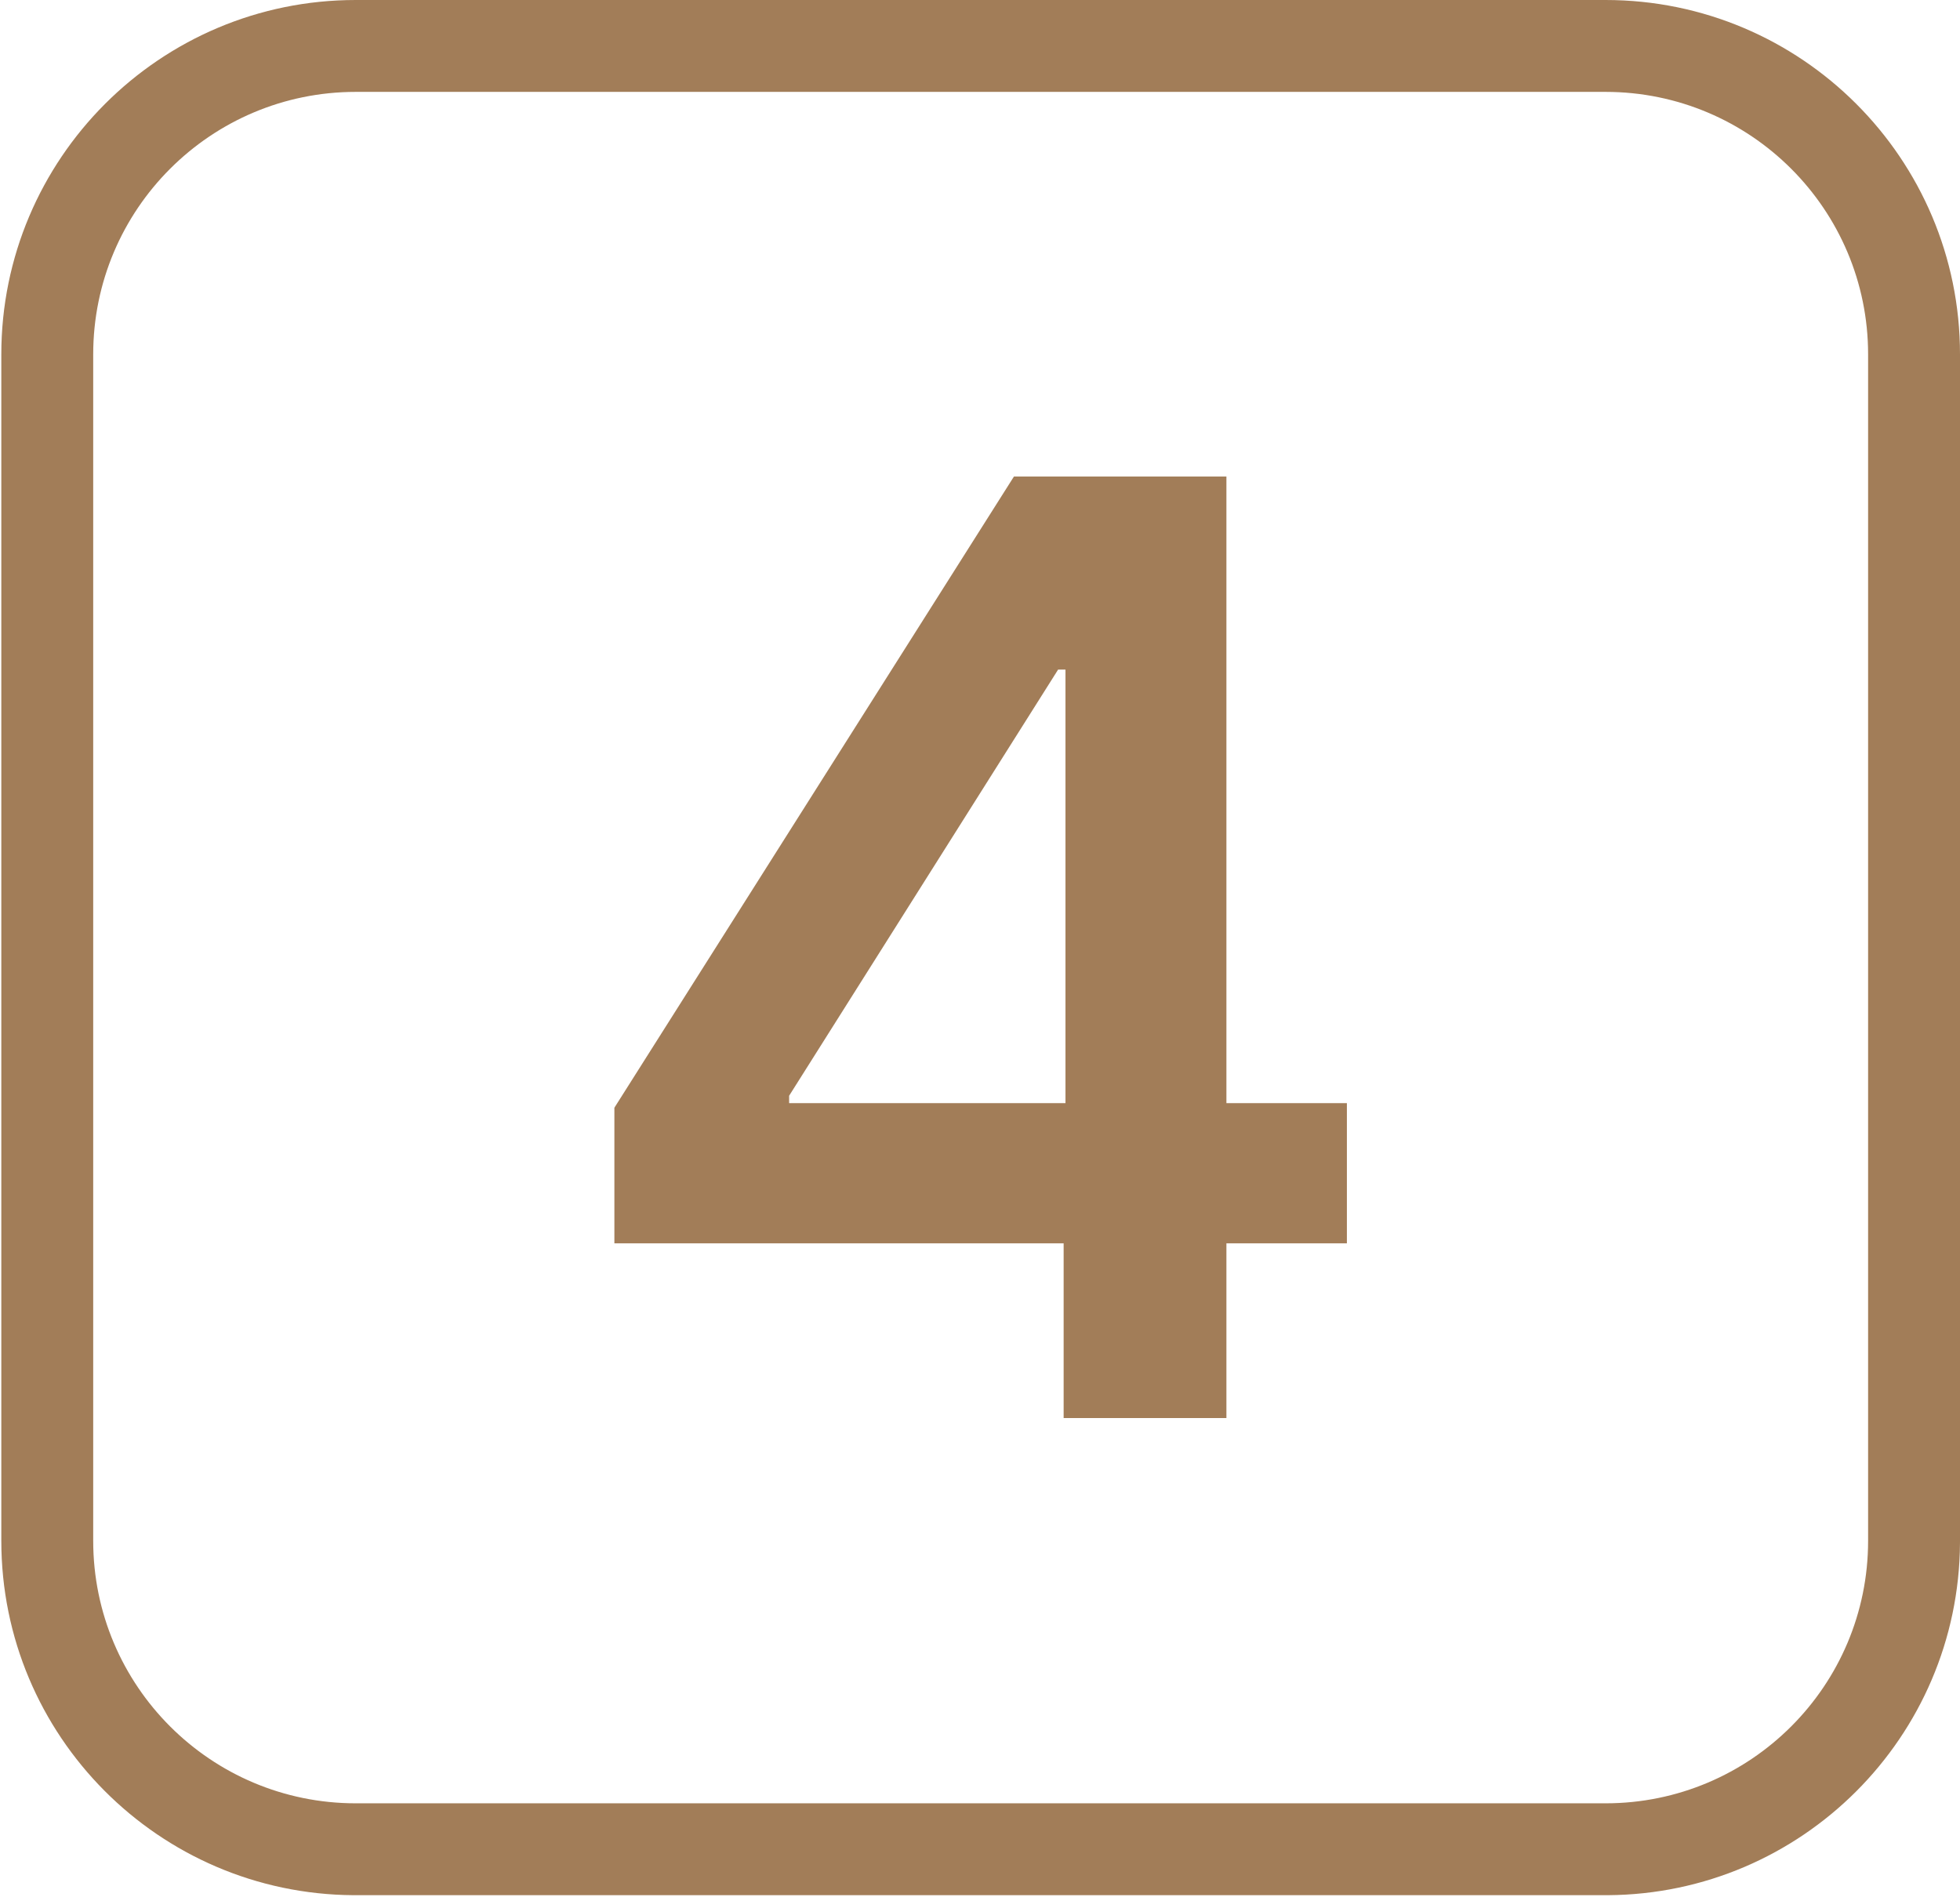
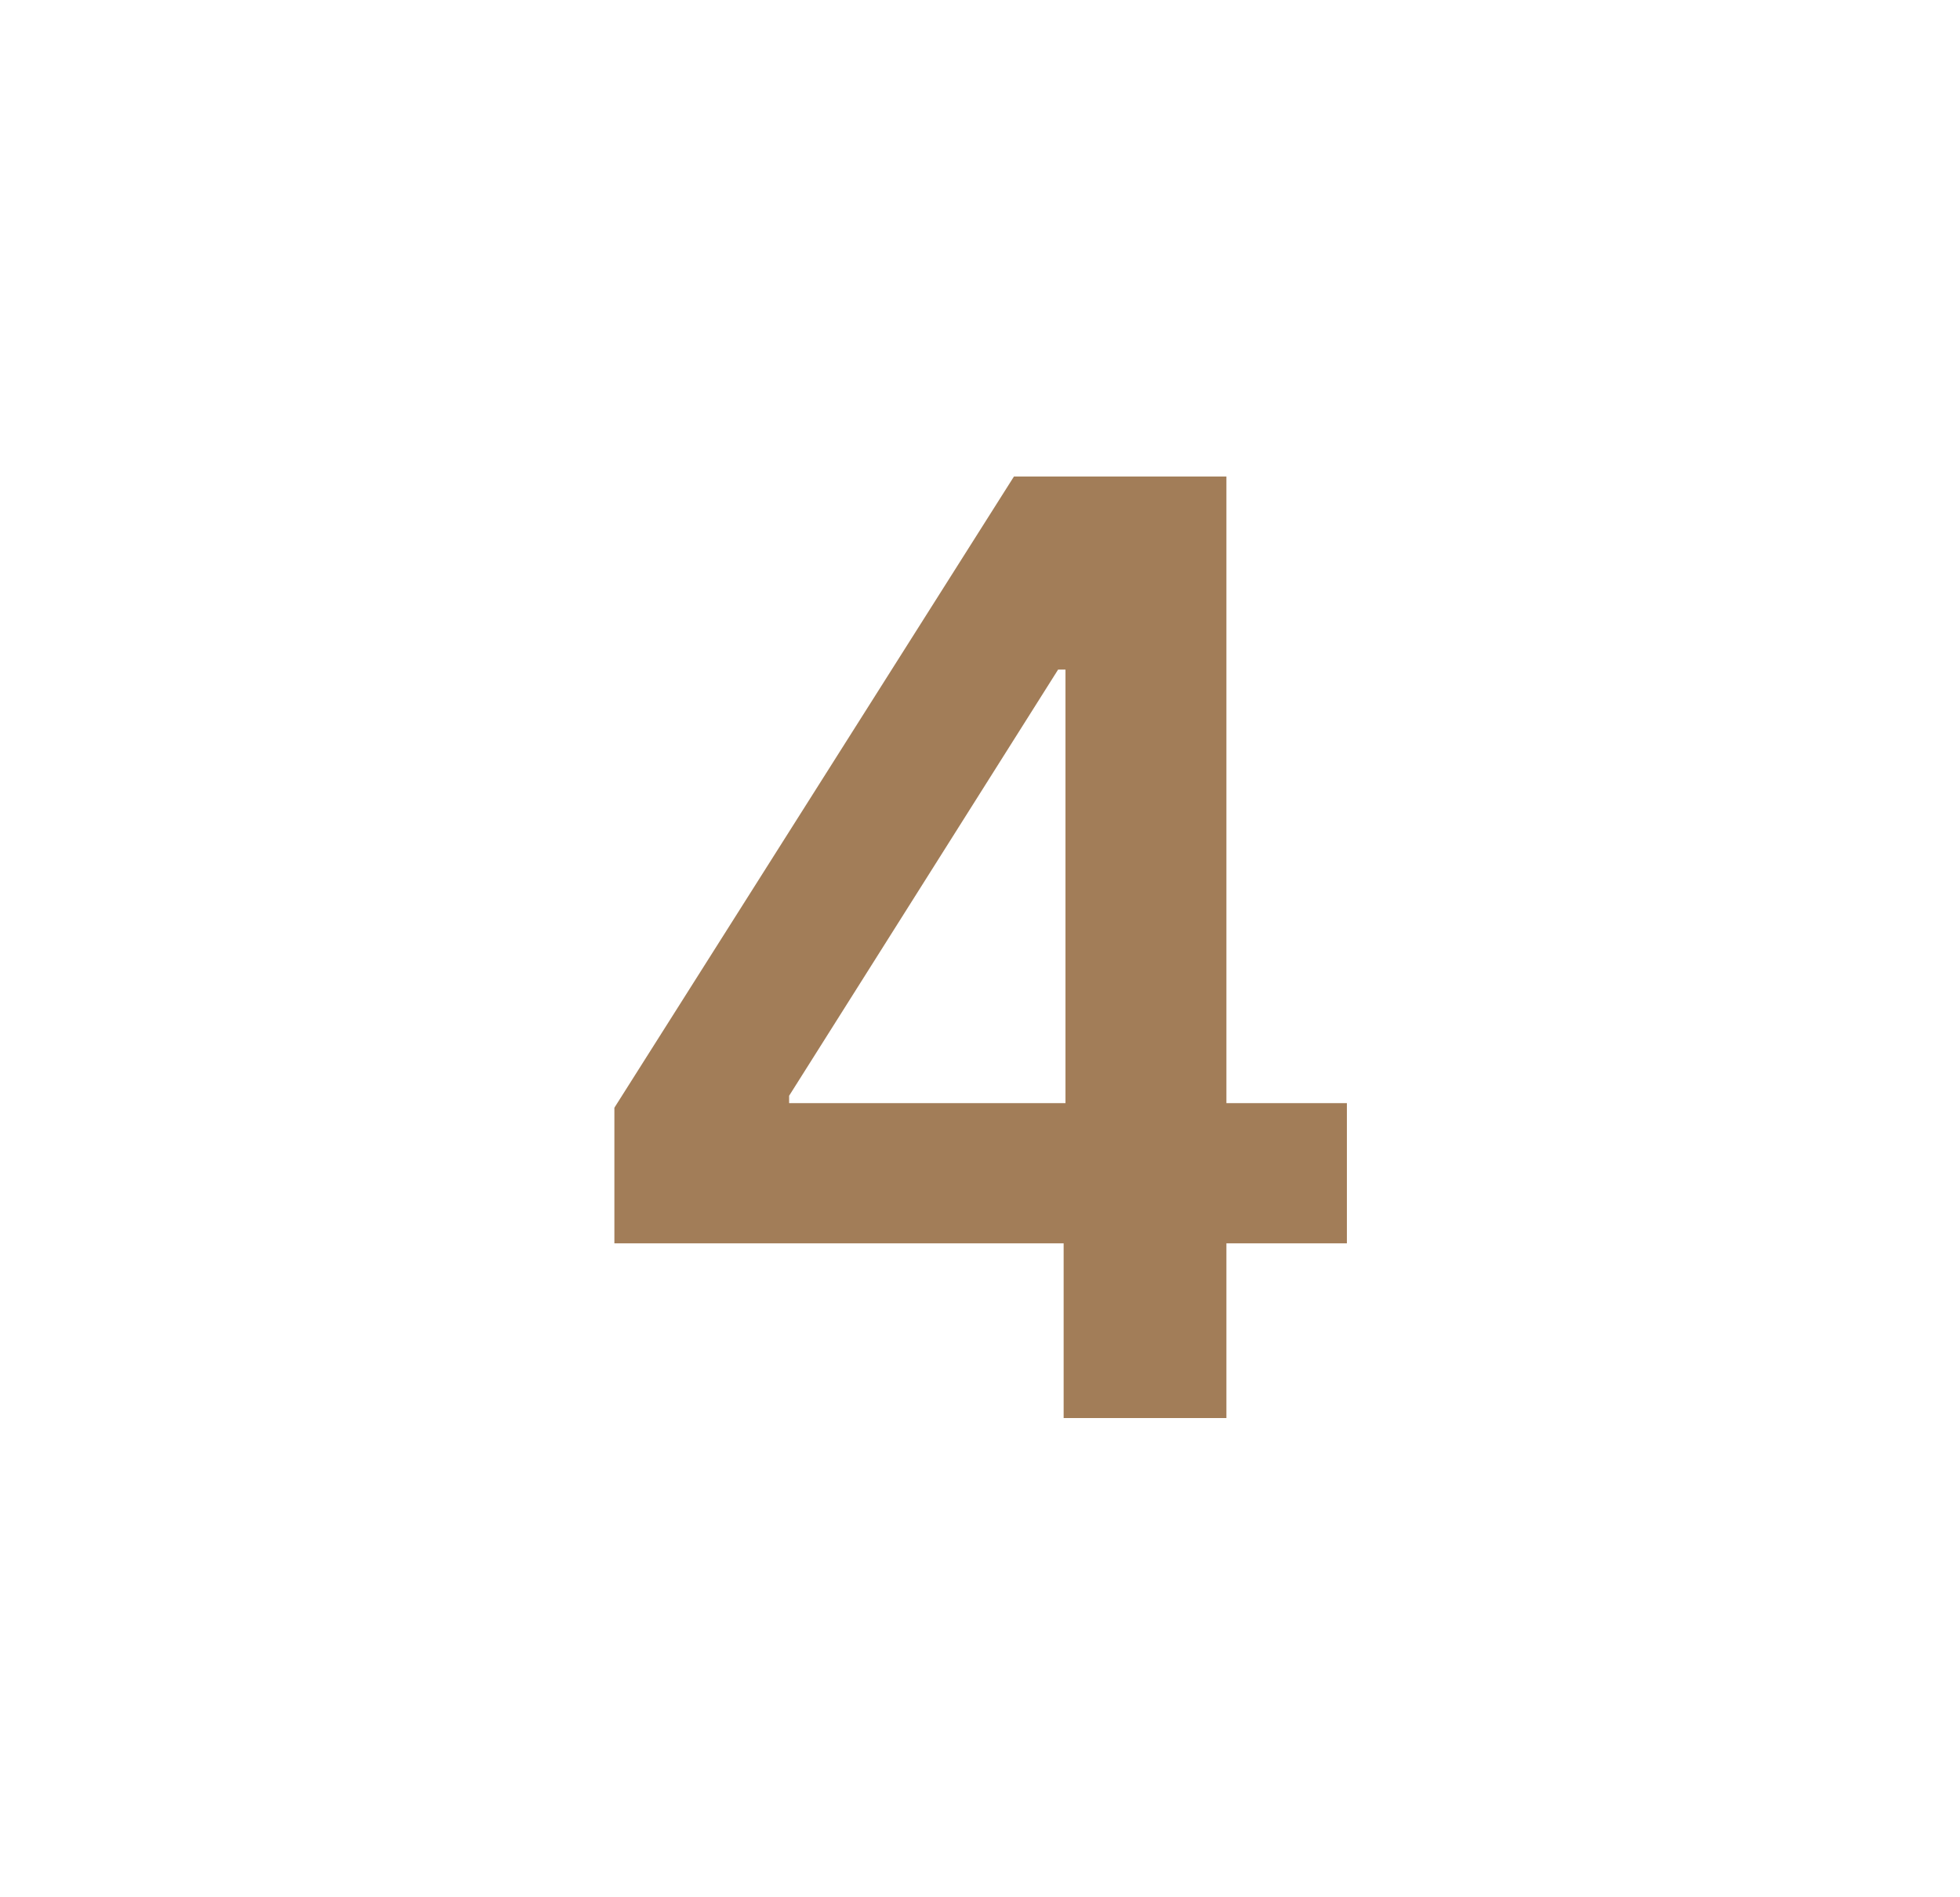
<svg xmlns="http://www.w3.org/2000/svg" width="1493" height="1445" viewBox="0 0 1493 1445" fill="none">
-   <path d="M1223 1373.85V1443.85H271V1373.85H1223ZM1423 1173.85V270C1423 159.543 1333.46 70 1223 70H271C160.543 70 71 159.543 71 270V1173.85C71 1284.3 160.543 1373.85 271 1373.85V1443.85L269.254 1443.84C120.941 1442.9 1 1322.38 1 1173.85V270C1 120.883 121.883 6e-06 271 0H1223C1372.12 0 1493 120.883 1493 270V1173.85L1492.99 1175.59C1492.06 1323.32 1372.48 1442.9 1224.75 1443.84L1223 1443.85V1373.85C1333.46 1373.85 1423 1284.3 1423 1173.85Z" fill="#A27D58" />
  <path d="M468 947.243V843.915L772.381 363H858.546V510.112H806.006L601.101 834.808V840.412H1025.97V947.243H468ZM810.209 1080.34V915.719L811.611 869.484V363H934.203V1080.34H810.209Z" fill="#A27D58" />
</svg>